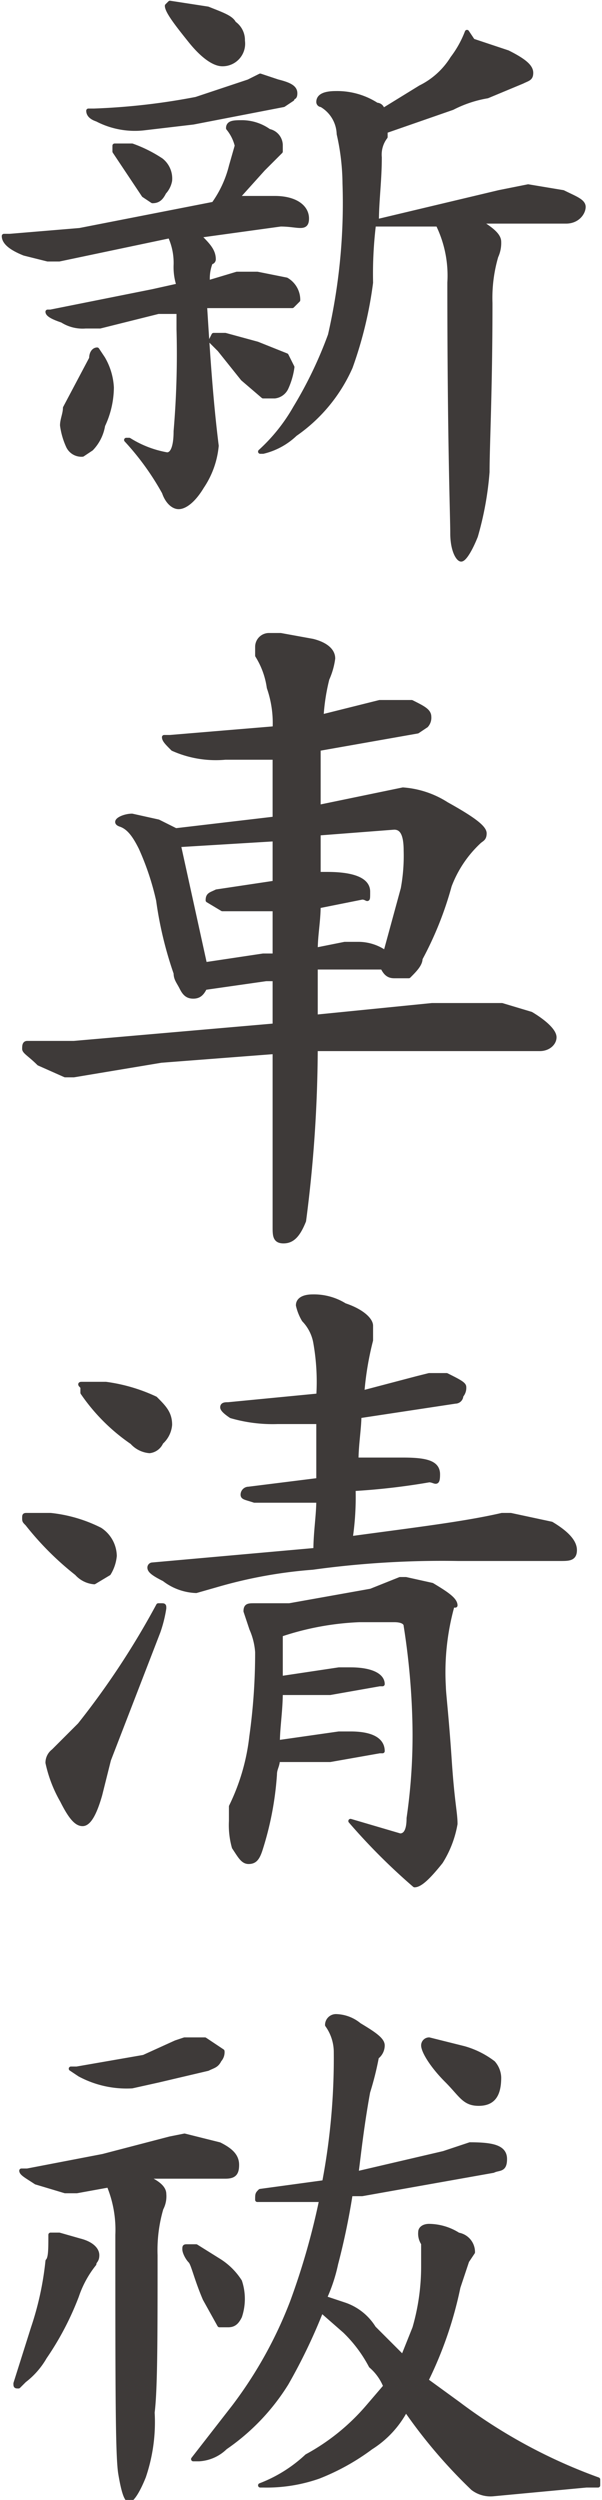
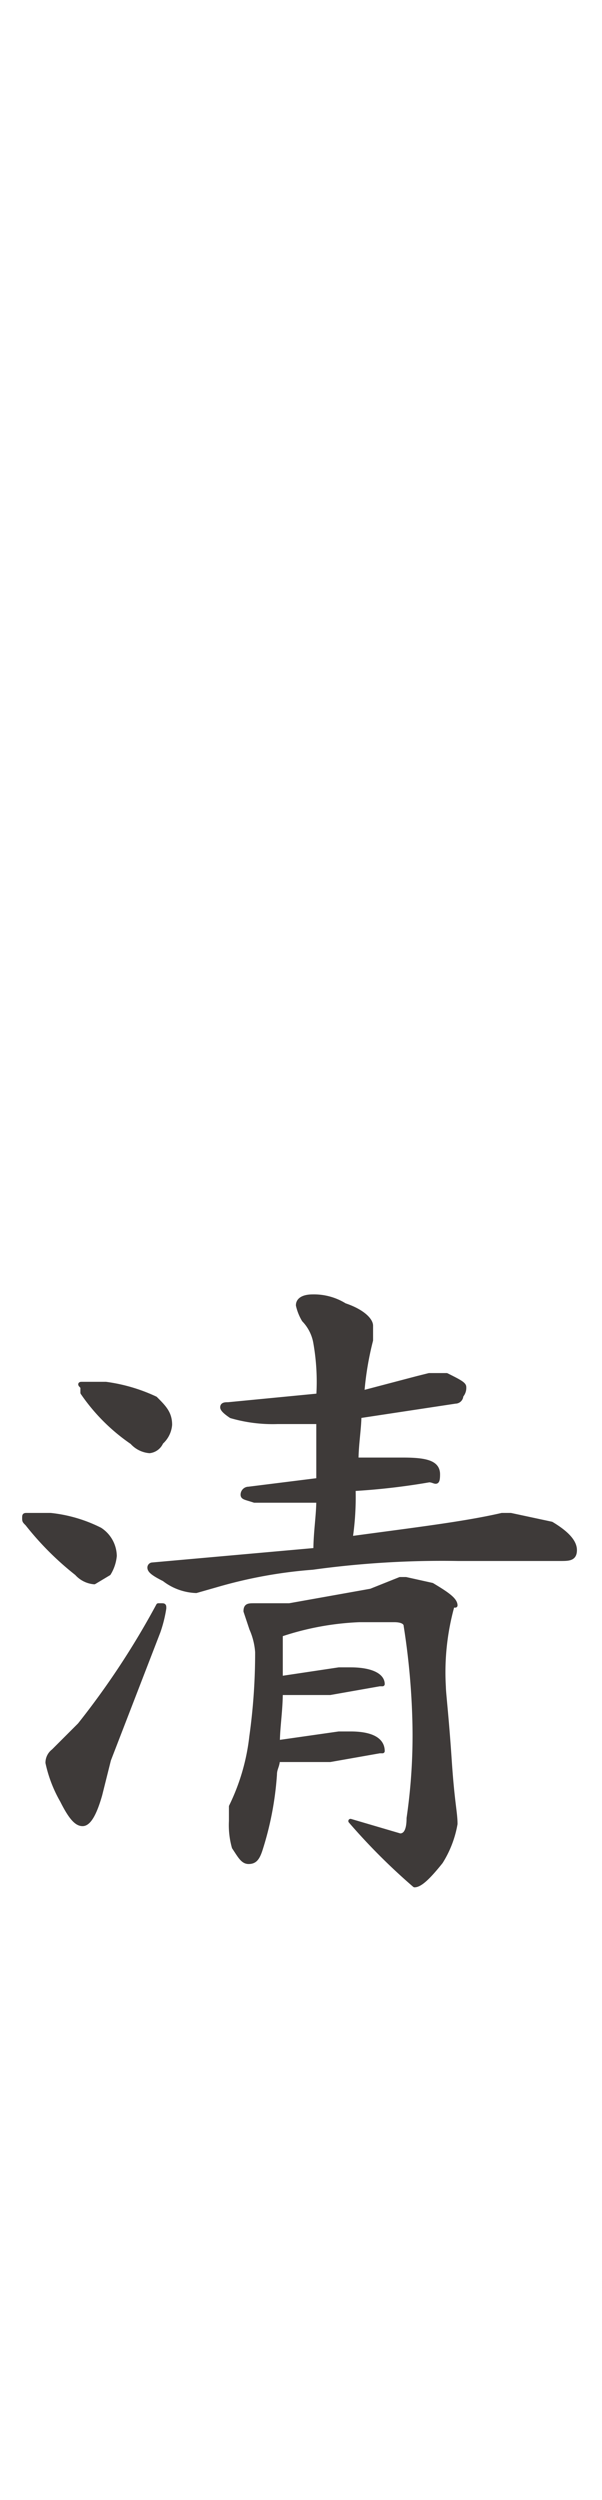
<svg xmlns="http://www.w3.org/2000/svg" width="7.3mm" height="30.3mm" viewBox="0 0 20.6 85.8">
  <defs>
    <style>
      .cls-1 {
        fill: #3e3a39;
        stroke: #3e3a39;
        stroke-linecap: round;
        stroke-linejoin: round;
        stroke-width: 0.15px;
      }
    </style>
  </defs>
  <title>kitou1_txt2-1-4</title>
  <g id="レイヤー_2" data-name="レイヤー 2">
    <g id="文字">
      <g>
-         <path class="cls-1" d="M8.3,4.2a1.6,1.6,0,0,1,.9.3.5.5,0,0,1,.4.5v.2L9,5.8l-.9,1H9.4c.7,0,1.1.3,1.1.7s-.3.2-.9.2l-2.9.4h.1c.3.3.5.5.5.8a.1.1,0,0,1-.1.1,1.5,1.5,0,0,0-.1.7l1-.3h.7l1,.2a.8.8,0,0,1,.4.7l-.2.2H7c.1,1.6.2,3.2.4,4.8a3,3,0,0,1-.5,1.4c-.3.5-.6.7-.8.7s-.4-.2-.5-.5a9.2,9.2,0,0,0-1.3-1.8h.1a3.6,3.6,0,0,0,1.3.5c.2,0,.3-.3.3-.8a31.3,31.3,0,0,0,.1-3.5v-.6H5.4l-2,.5H2.9a1.3,1.3,0,0,1-.8-.2c-.3-.1-.5-.2-.5-.3h.1L5.2,10l.9-.2A2,2,0,0,1,6,9.1a2.2,2.2,0,0,0-.2-1h0L2,8.9H1.6L.8,8.7C.3,8.5.1,8.3.1,8.1H.3l2.4-.2,4.6-.9a3.8,3.8,0,0,0,.6-1.3L8.1,5a1.5,1.5,0,0,0-.3-.6C7.8,4.2,8,4.2,8.3,4.2ZM3.3,12l.2.3a2.2,2.2,0,0,1,.3,1,3.1,3.1,0,0,1-.3,1.3,1.5,1.5,0,0,1-.4.8l-.3.2a.5.5,0,0,1-.5-.3,2.5,2.5,0,0,1-.2-.7c0-.2.1-.4.1-.6l.9-1.7C3.1,12.1,3.2,12,3.3,12ZM8.9,2.6l.6.2c.4.1.6.2.6.4s-.1.1-.1.2l-.3.2-3.1.6-1.7.2a2.8,2.8,0,0,1-1.6-.3Q3,4,3,3.8h.2a22.7,22.7,0,0,0,3.5-.4l1.8-.6ZM4,5h.5a4.6,4.6,0,0,1,1,.5.8.8,0,0,1,.3.7.8.8,0,0,1-.2.4c-.1.2-.2.3-.4.3l-.3-.2-1-1.5V5ZM5.8.1,7.1.3c.5.2.8.3.9.5a.7.7,0,0,1,.3.6.7.7,0,0,1-.7.8c-.3,0-.7-.3-1.1-.8S5.7.4,5.7.2ZM7.3,11.5h.4l1.1.3,1,.4.2.4a2.5,2.5,0,0,1-.2.7.5.5,0,0,1-.4.3H9l-.7-.6-.8-1-.3-.3ZM16.2,1.4l1.2.4c.6.3.8.5.8.7s-.1.2-.3.3l-1.2.5a4.1,4.1,0,0,0-1.2.4l-2.3.8v.2a1,1,0,0,0-.2.7c0,.8-.1,1.5-.1,2.2l4.2-1,1-.2,1.2.2c.4.2.7.3.7.5s-.2.5-.6.5h-3c.5.3.7.5.7.7a1.1,1.1,0,0,1-.1.5,5.1,5.1,0,0,0-.2,1.6c0,3-.1,4.9-.1,5.8a10.9,10.9,0,0,1-.4,2.2c-.2.5-.4.8-.5.8s-.3-.3-.3-.9-.1-3.1-.1-8.6a4,4,0,0,0-.4-2H12.8a14.1,14.1,0,0,0-.1,2,13.7,13.7,0,0,1-.7,2.9,5.5,5.5,0,0,1-1.9,2.3,2.4,2.4,0,0,1-1.1.6H8.9a6.1,6.1,0,0,0,1.2-1.5,14.2,14.2,0,0,0,1.2-2.5,20.3,20.3,0,0,0,.5-5.2,7.9,7.9,0,0,0-.2-1.7,1.2,1.2,0,0,0-.6-1,.1.1,0,0,1-.1-.1q0-.3.6-.3a2.5,2.5,0,0,1,1.4.4.2.2,0,0,1,.2.2l1.3-.8a2.7,2.7,0,0,0,1.1-1,3.6,3.6,0,0,0,.5-.9Z" />
-         <path class="cls-1" d="M13.3,24.1h.8c.4.2.6.3.6.5a.4.4,0,0,1-.1.3l-.3.2-3.4.6v2l2.9-.6a3.2,3.2,0,0,1,1.5.5c.9.5,1.3.8,1.3,1s-.1.2-.2.3a4,4,0,0,0-1,1.5,11.8,11.8,0,0,1-1,2.5c0,.2-.2.4-.4.6h-.5c-.2,0-.3-.1-.4-.3H10.8v1.7l4-.4h2.4l1,.3c.5.3.8.6.8.8s-.2.4-.5.4H10.8a46.5,46.5,0,0,1-.4,5.9c-.2.5-.4.7-.7.7s-.3-.2-.3-.5v-6l-3.9.3-3,.5H2.2l-.9-.4c-.3-.3-.5-.4-.5-.5s0-.2.1-.2H2.5l6.9-.6V33.6H9.1L7,33.9c-.1.2-.2.3-.4.3s-.3-.1-.4-.3-.2-.3-.2-.5a13,13,0,0,1-.6-2.5,9.3,9.3,0,0,0-.6-1.8c-.2-.4-.4-.7-.7-.8s.1-.3.4-.3l.9.2.6.3,3.4-.4V26H7.7a3.6,3.6,0,0,1-1.8-.3c-.2-.2-.3-.3-.3-.4h.2L9.4,25a3.7,3.7,0,0,0-.2-1.4,2.8,2.8,0,0,0-.4-1.1v-.3a.4.4,0,0,1,.4-.4h.4l1.1.2c.4.1.7.3.7.6a2.5,2.5,0,0,1-.2.7,7,7,0,0,0-.2,1.3l2-.5ZM7,33.1l2-.3h.4V31.2H7.6l-.5-.3c0-.2.1-.2.3-.3l2-.3V28.8L6.1,29Zm3.9-4.5V30h.3c.9,0,1.4.2,1.4.6s0,.2-.2.2l-1.5.3c0,.5-.1,1-.1,1.5l1-.2h.5a1.6,1.6,0,0,1,.9.3l.6-2.2a6.2,6.2,0,0,0,.1-1.3c0-.5-.1-.8-.4-.8Z" />
        <path class="cls-1" d="M.9,52h.8a4.9,4.9,0,0,1,1.7.5,1.1,1.1,0,0,1,.5.9,1.4,1.4,0,0,1-.2.6l-.5.3a.9.9,0,0,1-.6-.3A10.2,10.2,0,0,1,.9,52.3c-.1-.1-.1-.1-.1-.2S.8,52,.9,52Zm4.6,3.1c.1,0,.1,0,.1.1a4.5,4.5,0,0,1-.2.8L3.7,60.4l-.3,1.2c-.2.7-.4,1-.6,1s-.4-.2-.7-.8a4.5,4.5,0,0,1-.5-1.3.5.5,0,0,1,.2-.4l.9-.9a27.7,27.7,0,0,0,2.7-4.1ZM2.8,47.5h.8a5.8,5.8,0,0,1,1.7.5c.3.3.5.5.5.9a.9.9,0,0,1-.3.6.5.5,0,0,1-.4.3.9.9,0,0,1-.6-.3,6.5,6.5,0,0,1-1.7-1.7v-.2C2.7,47.5,2.7,47.5,2.8,47.5Zm11.9-.3h.6c.4.2.6.3.6.4a.4.4,0,0,1-.1.3.2.2,0,0,1-.2.2l-3.3.5c0,.4-.1,1-.1,1.5h1.6c.8,0,1.2.1,1.2.5s-.1.2-.3.2a23,23,0,0,1-2.6.3,9.7,9.7,0,0,1-.1,1.7c2.2-.3,3.9-.5,5.2-.8h.3l1.4.3c.5.3.8.6.8.9s-.2.3-.5.3H15.7a32.5,32.5,0,0,0-5,.3,16.1,16.1,0,0,0-3.3.6l-.7.2a1.9,1.9,0,0,1-1.1-.4c-.4-.2-.5-.3-.5-.4a.1.1,0,0,1,.1-.1l5.6-.5h0c0-.6.1-1.2.1-1.7H8.7c-.3-.1-.4-.1-.4-.2a.2.2,0,0,1,.2-.2l2.4-.3V48.8H9.5a5.1,5.1,0,0,1-1.6-.2q-.3-.2-.3-.3c0-.1.1-.1.2-.1l3.1-.3a7.7,7.7,0,0,0-.1-1.8,1.5,1.5,0,0,0-.4-.8,1.7,1.7,0,0,1-.2-.5c0-.2.2-.3.5-.3a2,2,0,0,1,1.1.3c.6.2.9.5.9.7V46a10.6,10.6,0,0,0-.3,1.8l1.9-.5Zm-6,7.9H9.9l2.8-.5,1-.4h.2l.9.2c.5.3.8.5.8.7h-.1a8.5,8.5,0,0,0-.3,2.8c0,.2.1,1,.2,2.5s.2,1.8.2,2.2a3.6,3.6,0,0,1-.5,1.3c-.4.5-.7.8-.9.8A21.2,21.2,0,0,1,12,62.5h0l1.7.5q.3,0,.3-.6a19.6,19.6,0,0,0,.2-3.3,24.8,24.8,0,0,0-.3-3.3c0-.1-.1-.2-.4-.2H12.3a9.7,9.7,0,0,0-2.7.5v1.5l2-.3H12c.7,0,1.1.2,1.1.5H13l-1.7.3H9.6c0,.6-.1,1.2-.1,1.7l2.1-.3H12c.7,0,1.1.2,1.1.6H13l-1.7.3H9.5c0,.2-.1.3-.1.5a10.8,10.8,0,0,1-.5,2.6c-.1.3-.2.4-.4.4s-.3-.2-.5-.5a2.8,2.8,0,0,1-.1-.9v-.5a7.3,7.3,0,0,0,.7-2.4,20.7,20.7,0,0,0,.2-2.9,2.4,2.4,0,0,0-.2-.8l-.2-.6C8.4,55.1,8.5,55.1,8.7,55.1Z" />
-         <path class="cls-1" d="M2,76.7l.7.2c.4.1.6.3.6.5s-.1.2-.1.3a3.6,3.6,0,0,0-.6,1.1,10,10,0,0,1-1.1,2.1,2.7,2.7,0,0,1-.7.8l-.2.2c-.1,0-.1,0-.1-.1l.6-1.9a10.6,10.6,0,0,0,.5-2.3c.1-.1.1-.4.1-.9Zm4.3-3.4,1.2.3c.4.2.6.4.6.7s-.1.4-.4.4H4.9c.5.2.7.4.7.6a.9.9,0,0,1-.1.5,5.1,5.1,0,0,0-.2,1.6c0,2.8,0,4.6-.1,5.4A5.8,5.8,0,0,1,4.9,85c-.2.5-.4.8-.5.8s-.2-.3-.3-.9S4,82,4,76.7A4,4,0,0,0,3.7,75l-1.1.2H2.2l-1-.3c-.3-.2-.5-.3-.5-.4H.9L3.5,74l2.3-.6Zm0-3.3H7l.6.4a.4.4,0,0,1-.1.3c-.1.2-.2.2-.4.3l-1.7.4-.9.2a3.4,3.4,0,0,1-1.8-.4L2.4,71h.2l2.3-.4L6,70.1Zm.1,7.1h.3l.8.5a2.3,2.3,0,0,1,.7.7,1.9,1.9,0,0,1,0,1.2c-.1.2-.2.3-.4.3H7.5L7,78.9c-.3-.7-.4-1.2-.5-1.3s-.2-.3-.2-.4S6.3,77.1,6.4,77.1Zm9.7-3.5c.8,0,1.2.1,1.2.5s-.2.3-.4.4l-4.5.8H12a24.2,24.2,0,0,1-.5,2.4,5.6,5.6,0,0,1-.4,1.2h.1l.6.2a1.9,1.9,0,0,1,1,.8l1,1,.4-1a7.6,7.6,0,0,0,.3-2.1V77a.6.6,0,0,1-.1-.4c0-.1.1-.2.3-.2a1.9,1.9,0,0,1,1,.3.6.6,0,0,1,.5.6l-.2.3-.3.9a13.3,13.3,0,0,1-1.1,3.2l1.1.8a18.3,18.3,0,0,0,4.8,2.6v.2h-.4l-3.2.3a1,1,0,0,1-.7-.2,17.5,17.5,0,0,1-2.3-2.7A3.4,3.4,0,0,1,12.7,84a7.7,7.7,0,0,1-1.8,1,5.4,5.4,0,0,1-1.9.3H8.9a4.9,4.9,0,0,0,1.6-1,7.4,7.4,0,0,0,2.1-1.7l.6-.7a1.8,1.8,0,0,0-.5-.7,4.7,4.7,0,0,0-.9-1.2l-.8-.7a19.2,19.2,0,0,1-1.2,2.5,7.4,7.4,0,0,1-2.1,2.2,1.4,1.4,0,0,1-.9.4H6.6L8,82.6A14.6,14.6,0,0,0,10,79a24.7,24.7,0,0,0,1-3.5H8.8c0-.2,0-.2.1-.3l2.2-.3a22.8,22.8,0,0,0,.4-4.5,1.6,1.6,0,0,0-.3-.9.3.3,0,0,1,.3-.3,1.3,1.3,0,0,1,.8.3c.5.3.8.5.8.7a.5.5,0,0,1-.2.4,10.4,10.4,0,0,1-.3,1.2c-.2,1.1-.3,2-.4,2.8l3-.7ZM14.7,70l1.2.3a3,3,0,0,1,1,.5.8.8,0,0,1,.2.5c0,.6-.2.9-.7.9s-.6-.3-1.1-.8-.8-1-.8-1.2A.2.2,0,0,1,14.7,70Z" />
      </g>
    </g>
  </g>
</svg>